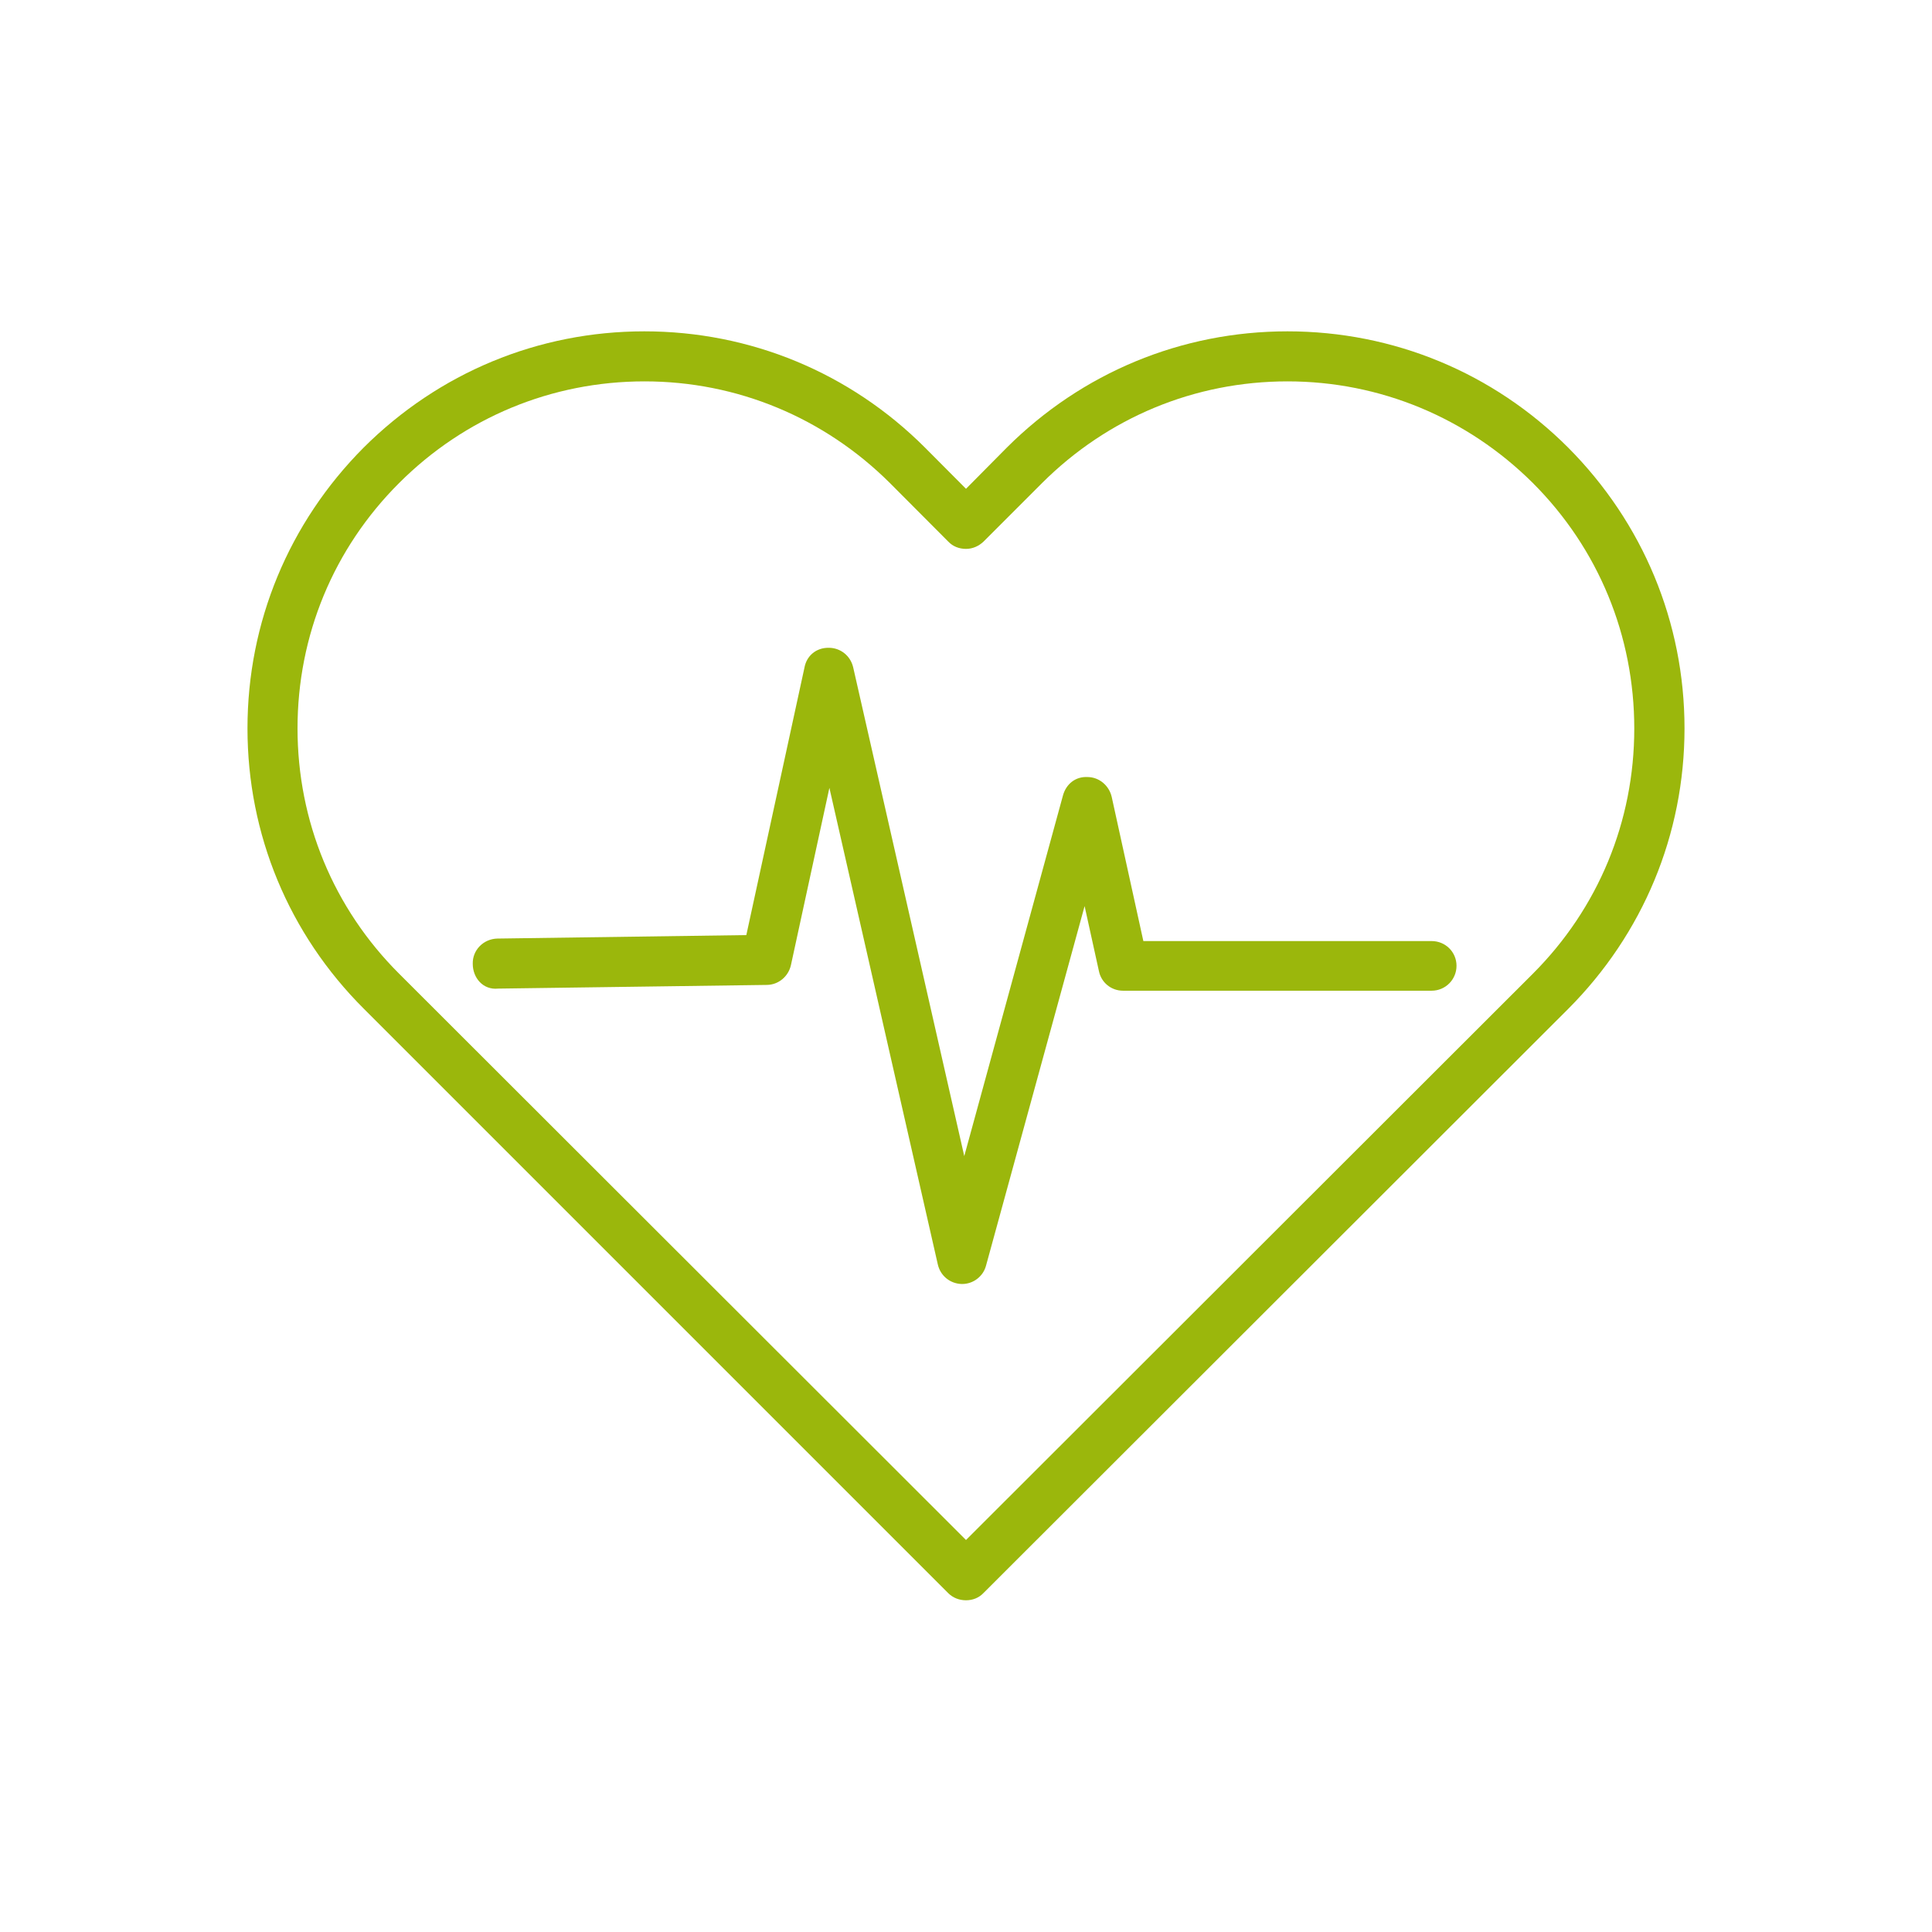
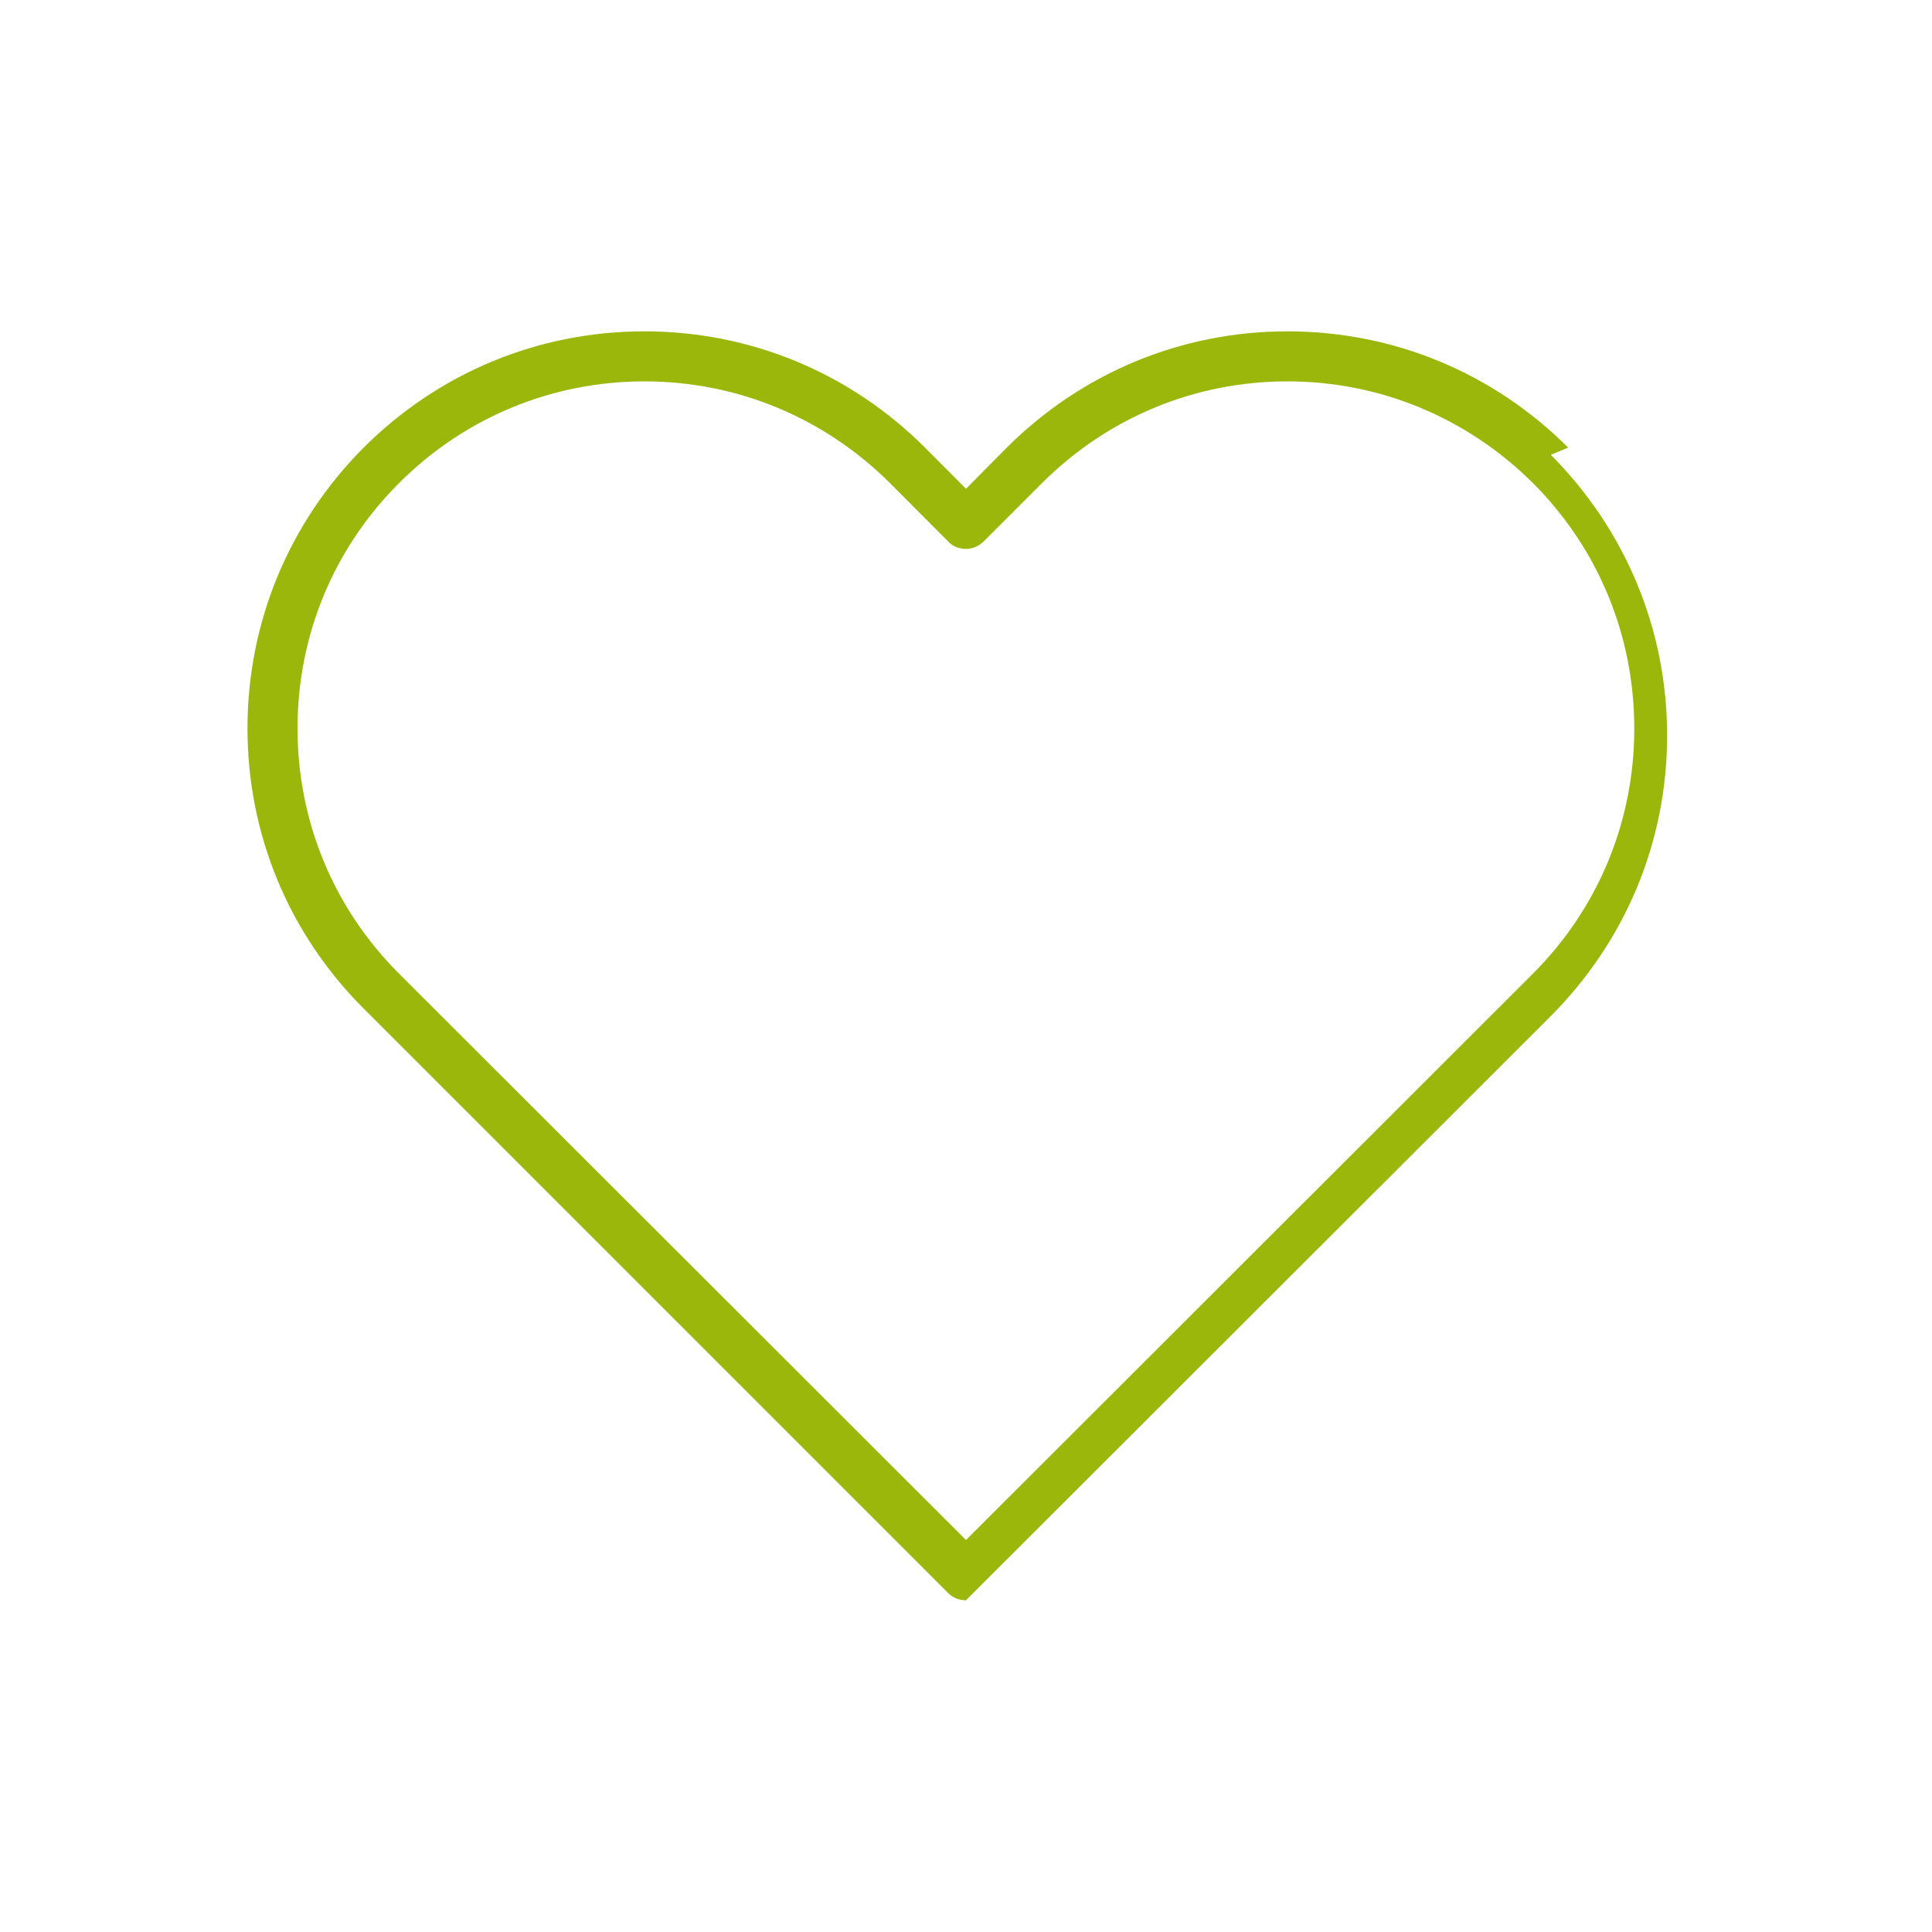
<svg xmlns="http://www.w3.org/2000/svg" width="1200pt" height="1200pt" version="1.1" viewBox="0 0 1200 1200">
  <g fill="#9bb70c">
-     <path d="m889.2 584.52h-179.04l-19.68-89.641c-1.68-7.078-7.801-12.117-14.762-12.238-7.797-0.48-13.559 4.438-15.48 11.398l-61.316 224.04-69-303.6c-1.684-7.199-7.922-12.121-15.121-12.121-7.922-0.121-13.801 5.039-15.121 12.242l-36.121 166.2-154.68 2.16c-8.641 0.238-15.48 7.199-15.238 15.719 0 8.641 6.359 16.32 15.719 15.359l167.04-2.281c7.199-0.121 13.32-5.281 14.879-12.359l23.879-110.04 67.32 295.92c1.559 7.078 7.559 12 14.762 12.238h0.359c6.961 0 13.078-4.68 14.879-11.52l61.199-223.2 8.879 40.32c1.441 7.199 7.68 12.238 15 12.238h191.64c8.641 0 15.48-6.961 15.48-15.48 0-8.52-6.84-15.359-15.48-15.359z" />
-     <path d="m974.04 278.04c-46.559-46.559-108.48-72.238-174.36-72.238-65.879 0-127.68 25.68-174.36 72.238l-25.32 25.562-25.441-25.562c-46.559-46.559-108.48-72.238-174.36-72.238-65.879 0-127.68 25.68-174.36 72.238-46.441 46.68-72.121 108.48-72.121 174.36 0 65.879 25.68 127.68 72.238 174.12l363 363c3.004 3 6.965 4.441 11.043 4.441s7.922-1.441 10.801-4.441l363.24-362.88c46.441-46.562 72.242-108.36 72.242-174.24 0-65.879-25.801-127.68-72.242-174.36zm-21.961 326.76-352.08 351.72-352.08-351.72c-40.801-40.68-63.121-94.801-63.121-152.4 0-57.598 22.32-111.72 63.121-152.4 40.68-40.68 94.801-63.121 152.4-63.121 57.602 0 111.6 22.559 152.4 63.121l36.359 36.48c2.762 2.879 6.602 4.441 10.922 4.441 4.078 0 7.922-1.68 10.922-4.559l36.359-36.363c40.801-40.68 94.801-63.121 152.4-63.121 57.48 0 111.6 22.559 152.4 63.121 40.801 40.801 63 94.922 63 152.52 0 57.602-22.316 111.6-63 152.28z" />
+     <path d="m974.04 278.04c-46.559-46.559-108.48-72.238-174.36-72.238-65.879 0-127.68 25.68-174.36 72.238l-25.32 25.562-25.441-25.562c-46.559-46.559-108.48-72.238-174.36-72.238-65.879 0-127.68 25.68-174.36 72.238-46.441 46.68-72.121 108.48-72.121 174.36 0 65.879 25.68 127.68 72.238 174.12l363 363c3.004 3 6.965 4.441 11.043 4.441l363.24-362.88c46.441-46.562 72.242-108.36 72.242-174.24 0-65.879-25.801-127.68-72.242-174.36zm-21.961 326.76-352.08 351.72-352.08-351.72c-40.801-40.68-63.121-94.801-63.121-152.4 0-57.598 22.32-111.72 63.121-152.4 40.68-40.68 94.801-63.121 152.4-63.121 57.602 0 111.6 22.559 152.4 63.121l36.359 36.48c2.762 2.879 6.602 4.441 10.922 4.441 4.078 0 7.922-1.68 10.922-4.559l36.359-36.363c40.801-40.68 94.801-63.121 152.4-63.121 57.48 0 111.6 22.559 152.4 63.121 40.801 40.801 63 94.922 63 152.52 0 57.602-22.316 111.6-63 152.28z" />
  </g>
</svg>